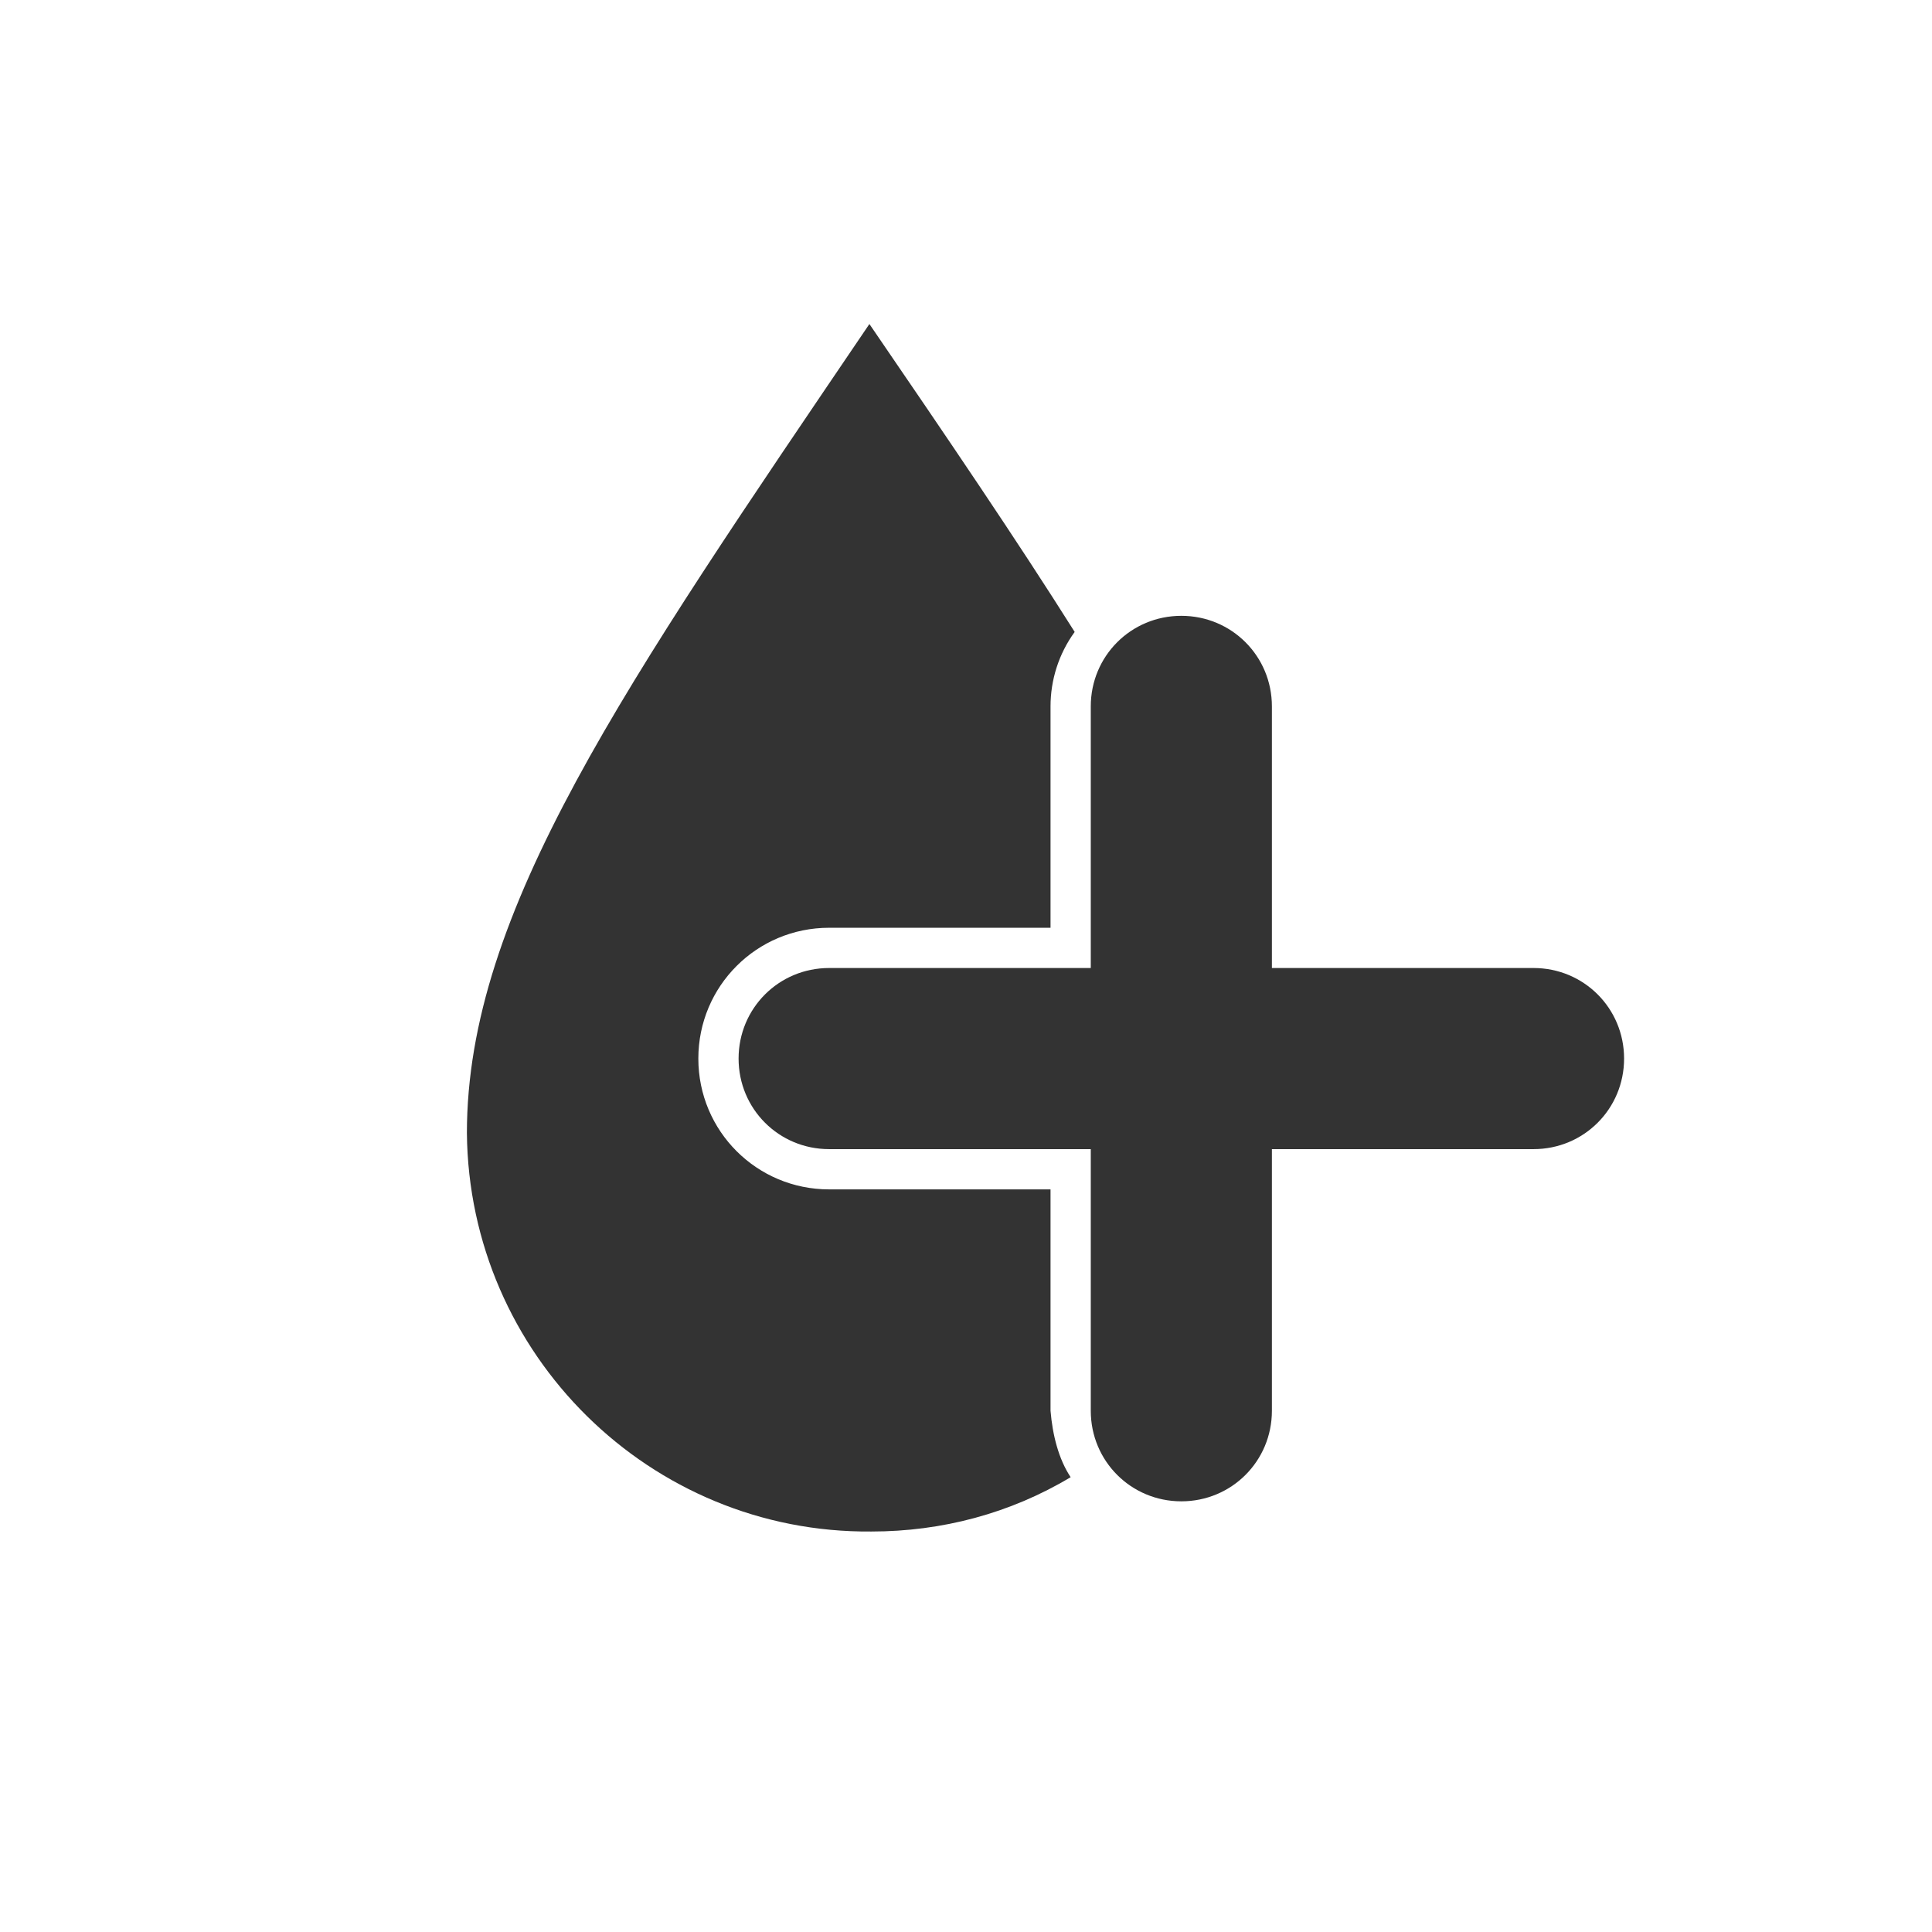
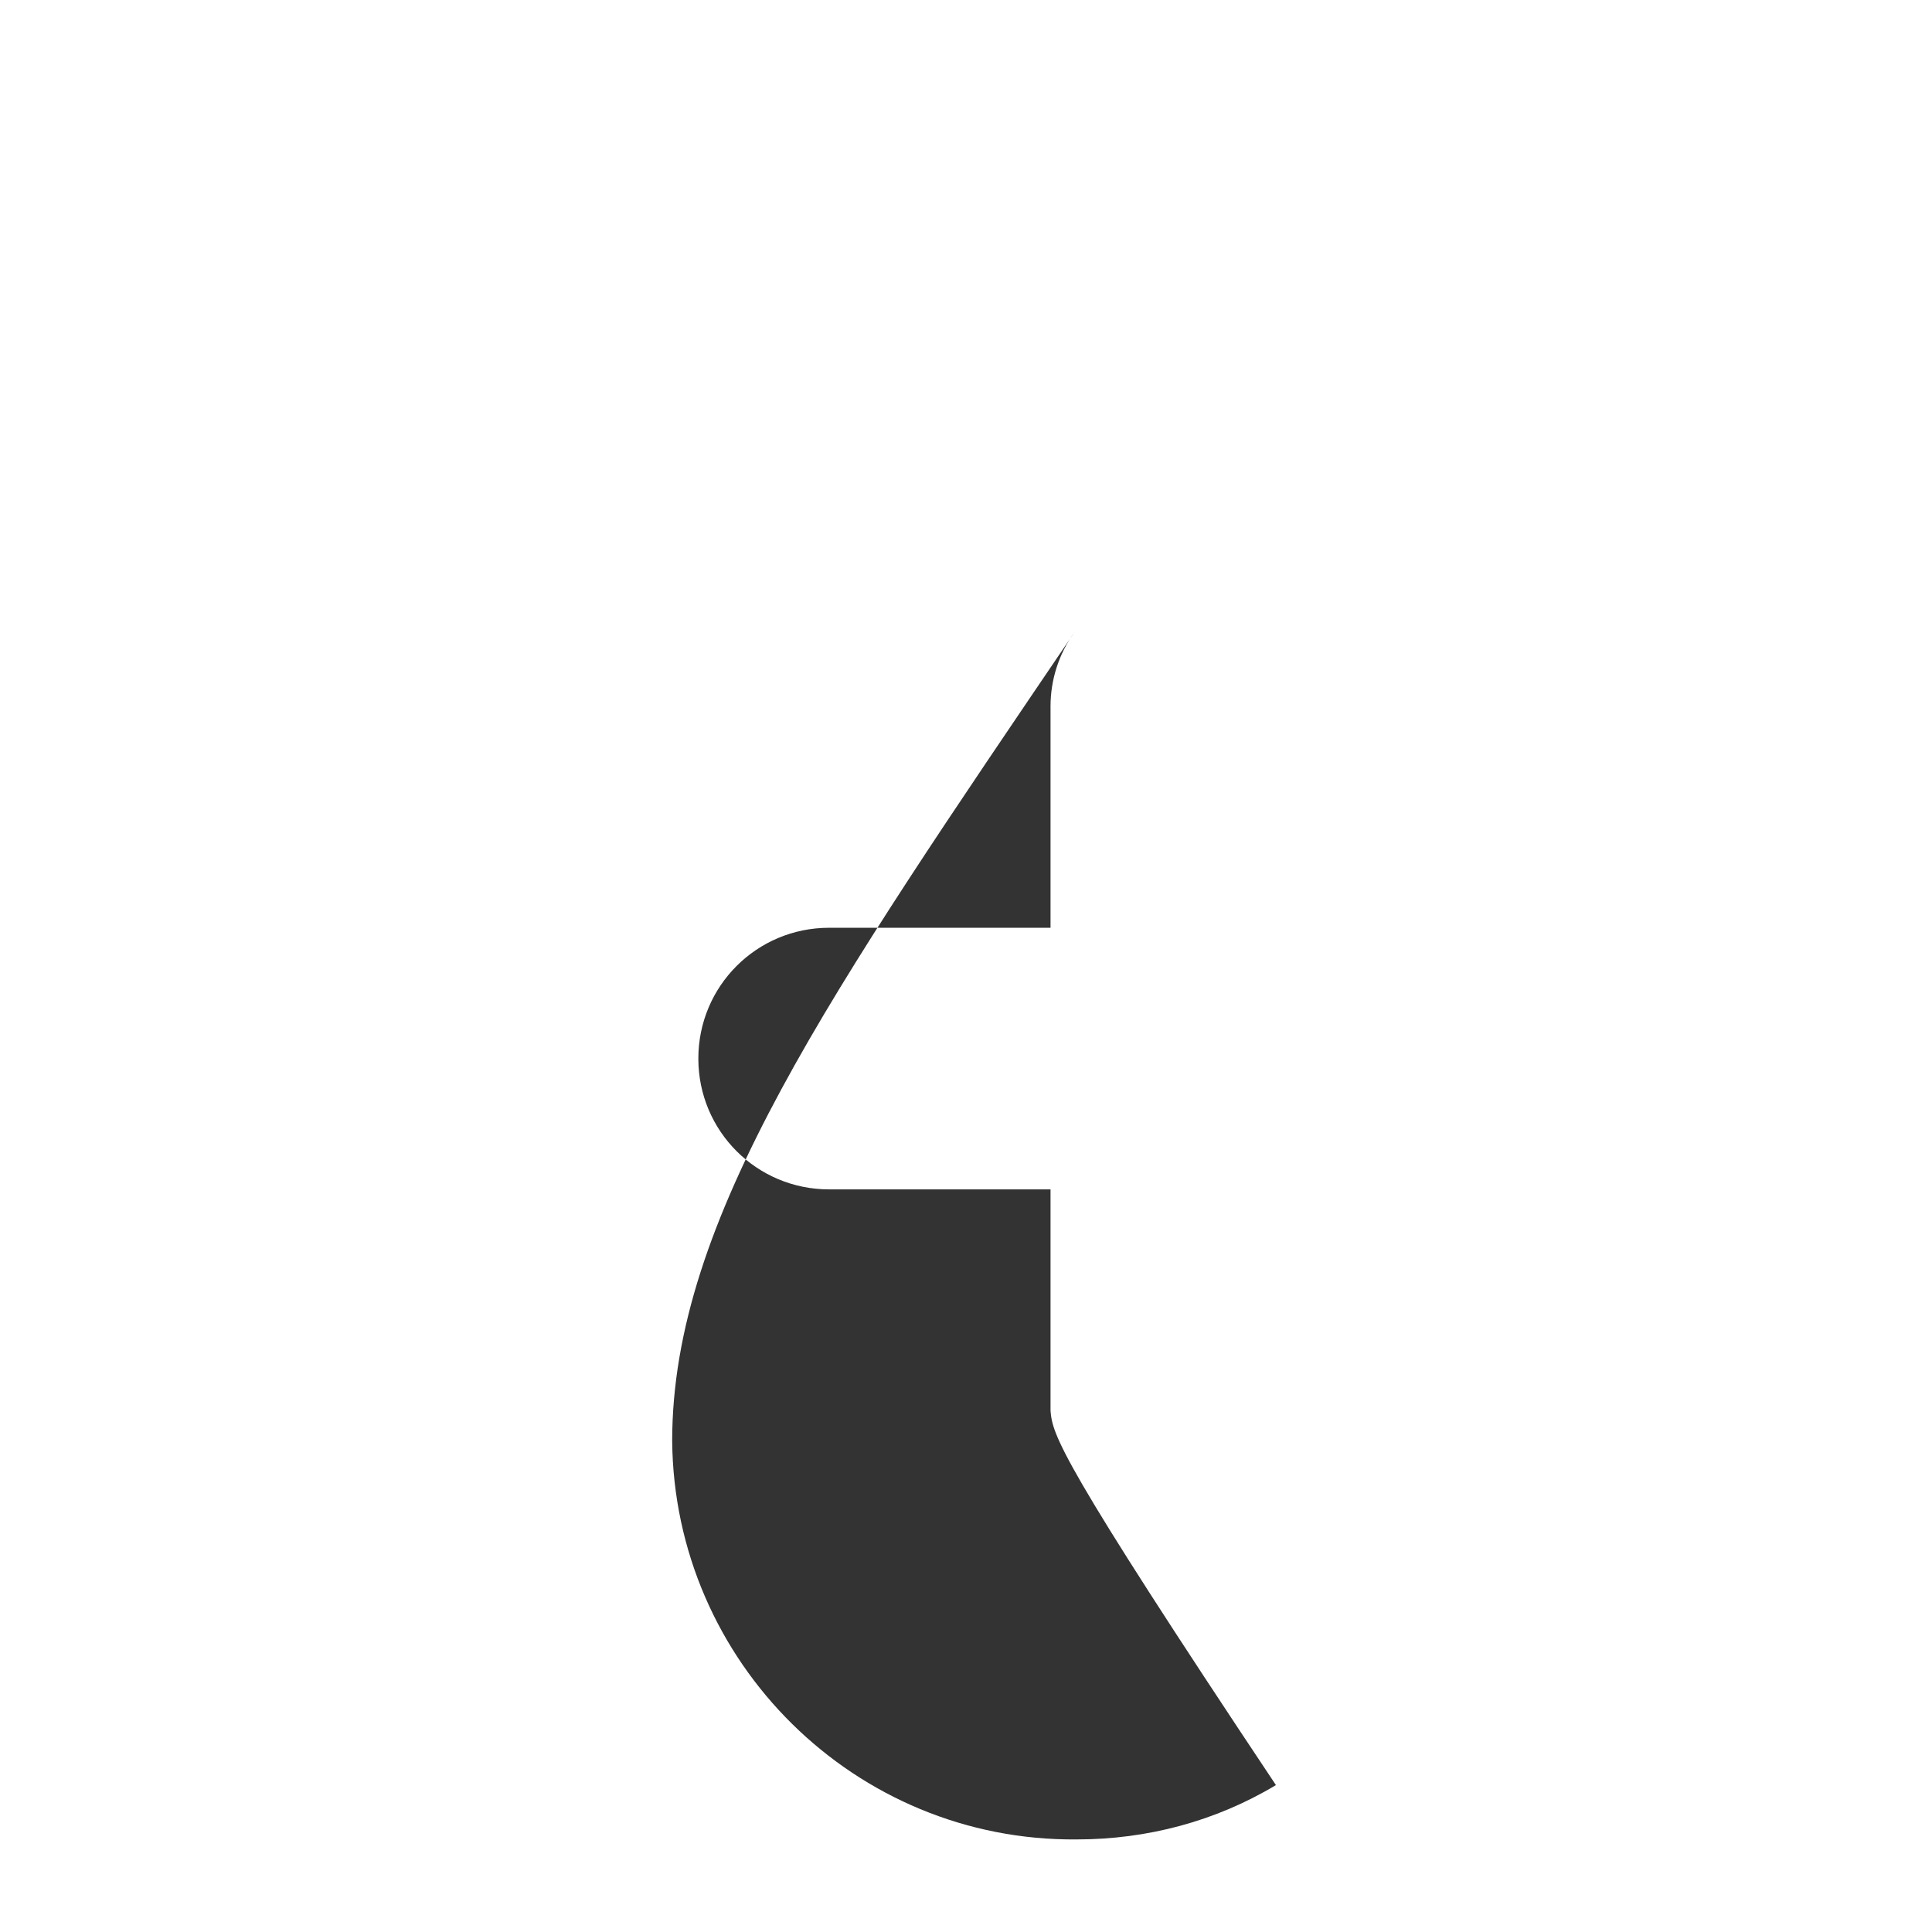
<svg xmlns="http://www.w3.org/2000/svg" version="1.1" id="Laag_1" x="0px" y="0px" viewBox="0 0 96 96" style="enable-background:new 0 0 96 96;" xml:space="preserve">
  <style type="text/css"> .st0{fill-opacity:0;} .st1{fill:#333333;} </style>
  <g id="Roundel_solid_white_steel_8">
-     <rect x="15" y="12" class="st0" width="70" height="70" />
-     <path class="st1" d="M76.2,48.1h-13v-13c0-2.5-2-4.5-4.5-4.5s-4.5,2-4.5,4.5v13h-13c-2.5,0-4.5,2-4.5,4.5s2,4.5,4.5,4.5h13v13 c0,2.5,2,4.5,4.5,4.5s4.5-2,4.5-4.5v-13h13c2.5,0,4.5-2,4.5-4.5S78.7,48.1,76.2,48.1z" />
-     <path class="st1" d="M52.2,70.1v-11h-11c-3.6,0-6.5-2.9-6.5-6.5s2.9-6.5,6.5-6.5h11v-11c0-1.3,0.4-2.6,1.2-3.7 c-2.9-4.6-6.3-9.6-10.2-15.3c-12.2,18-20,29.2-20,40.2c0.1,11,9.1,19.9,20.1,19.8c3.5,0,6.9-0.9,9.9-2.7 C52.6,72.5,52.3,71.3,52.2,70.1z" />
+     <path class="st1" d="M52.2,70.1v-11h-11c-3.6,0-6.5-2.9-6.5-6.5s2.9-6.5,6.5-6.5h11v-11c0-1.3,0.4-2.6,1.2-3.7 c-12.2,18-20,29.2-20,40.2c0.1,11,9.1,19.9,20.1,19.8c3.5,0,6.9-0.9,9.9-2.7 C52.6,72.5,52.3,71.3,52.2,70.1z" />
  </g>
</svg>